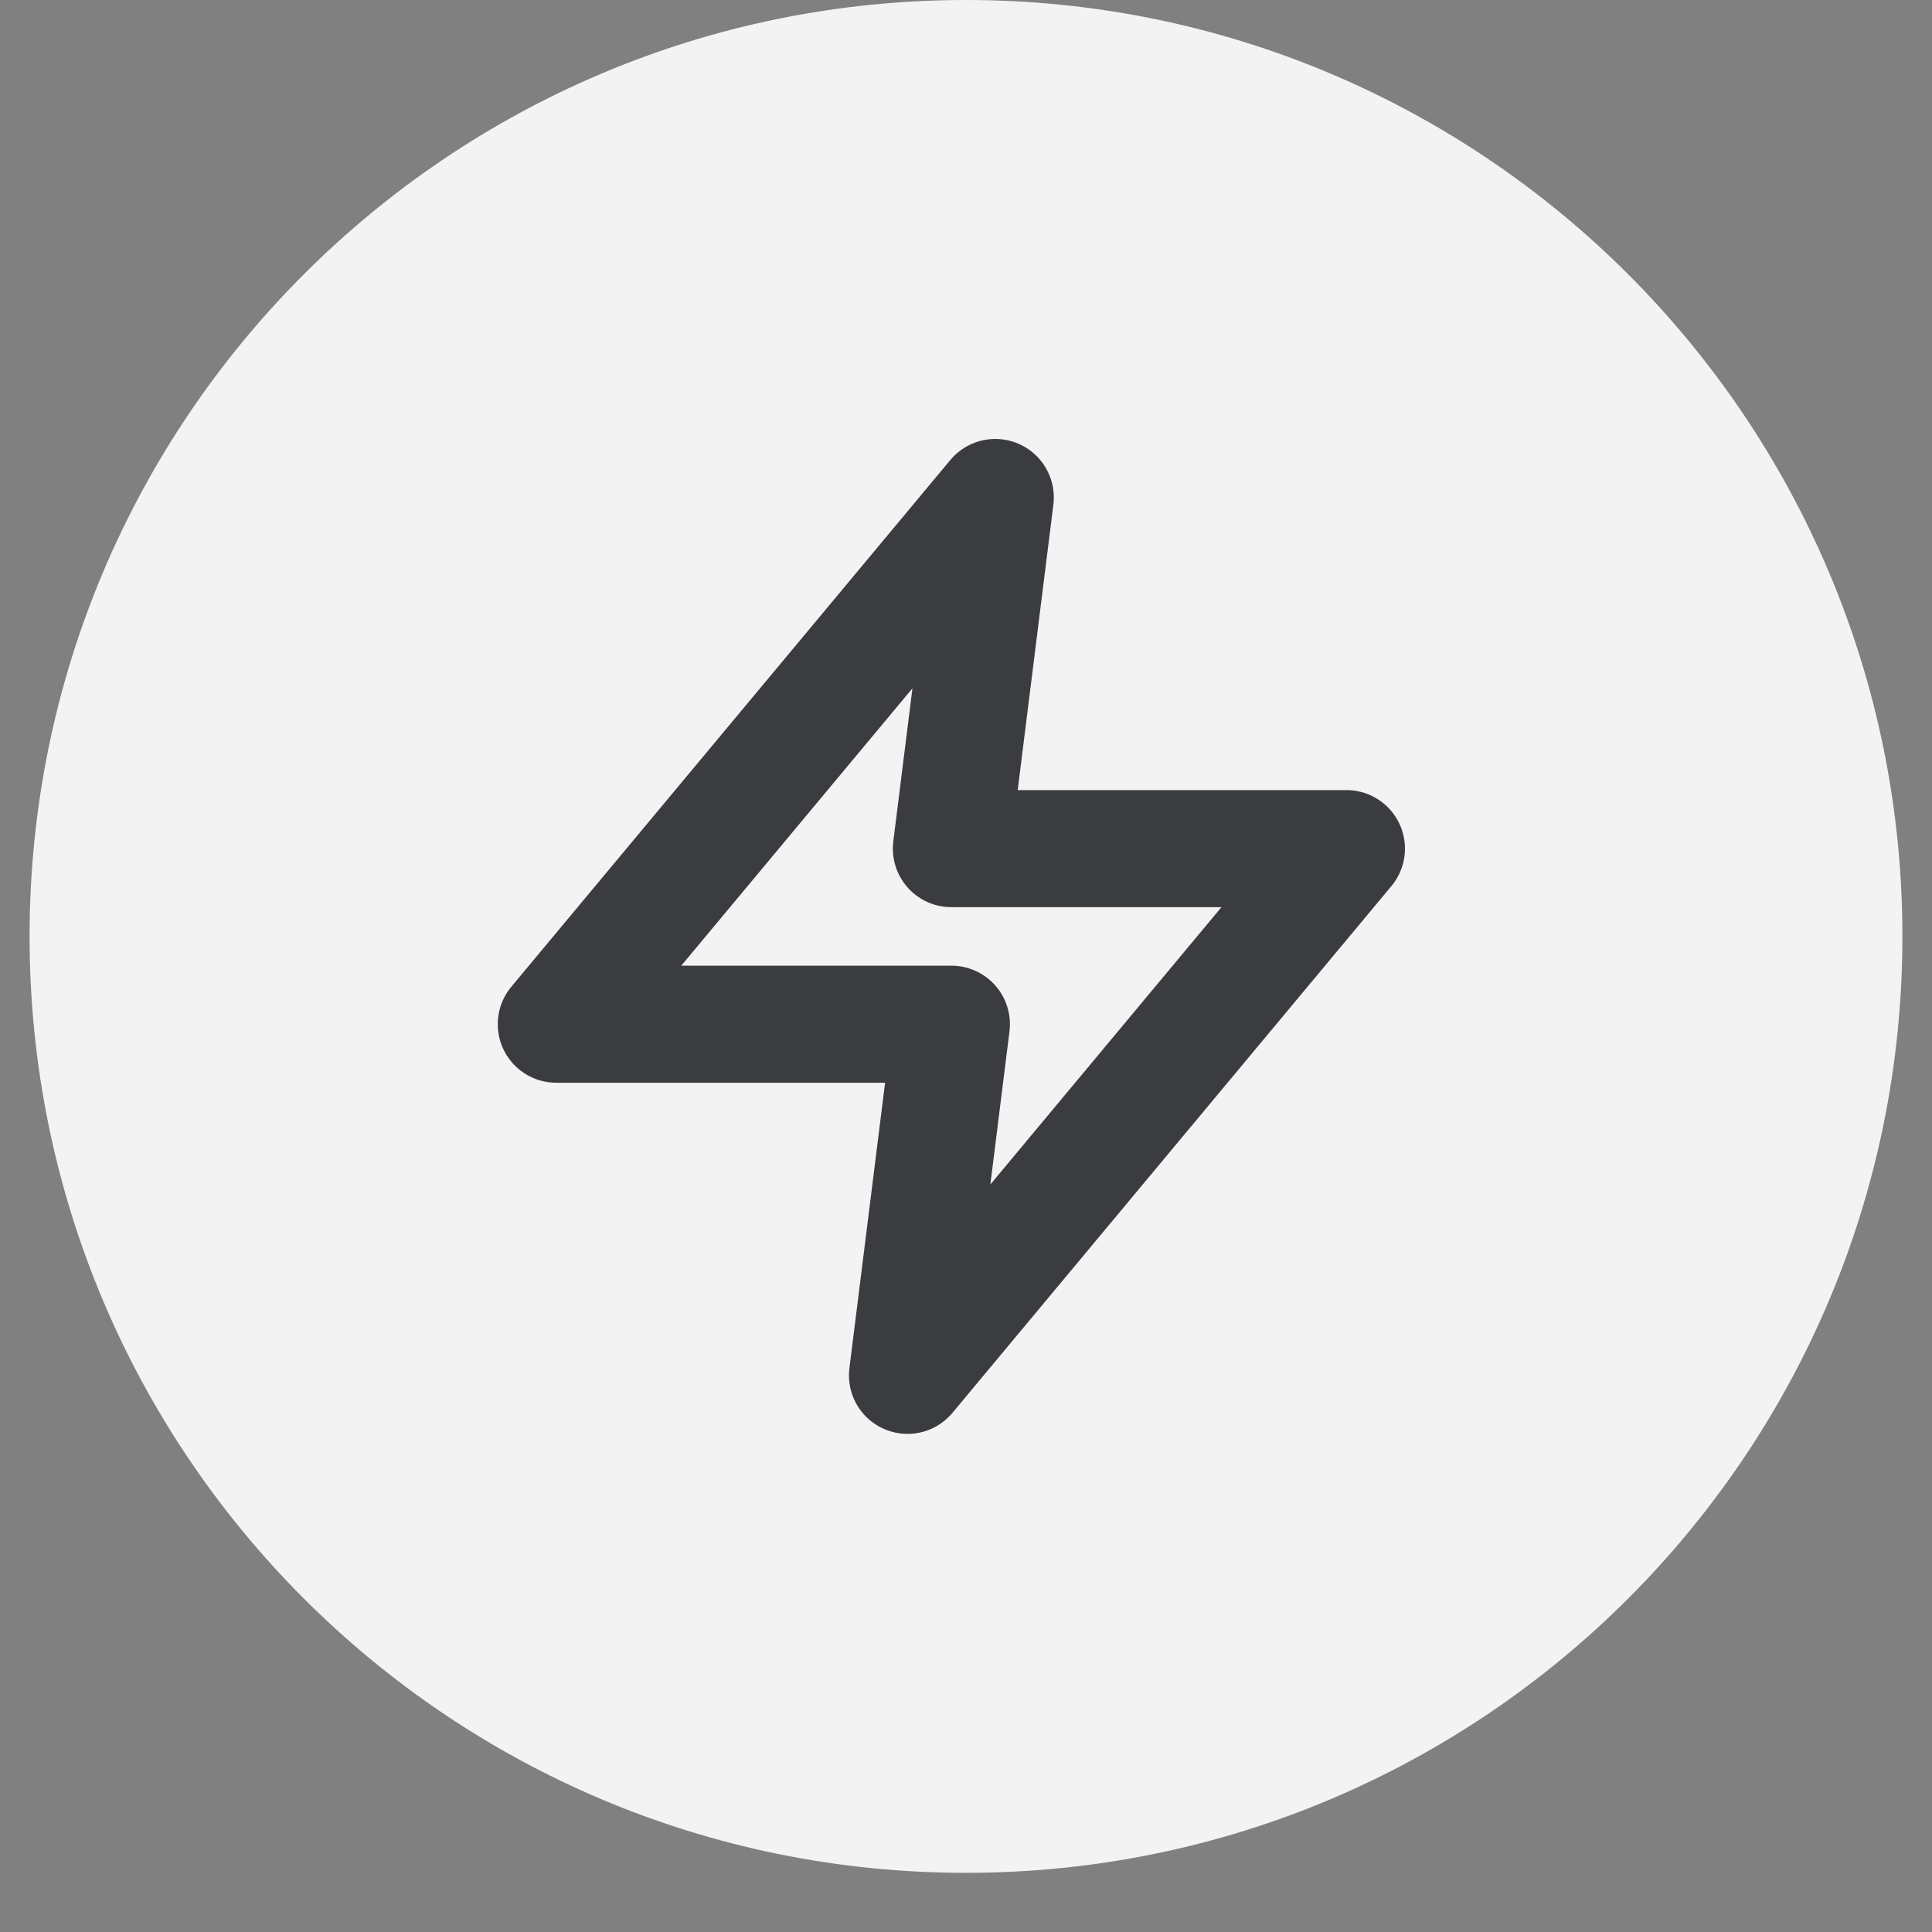
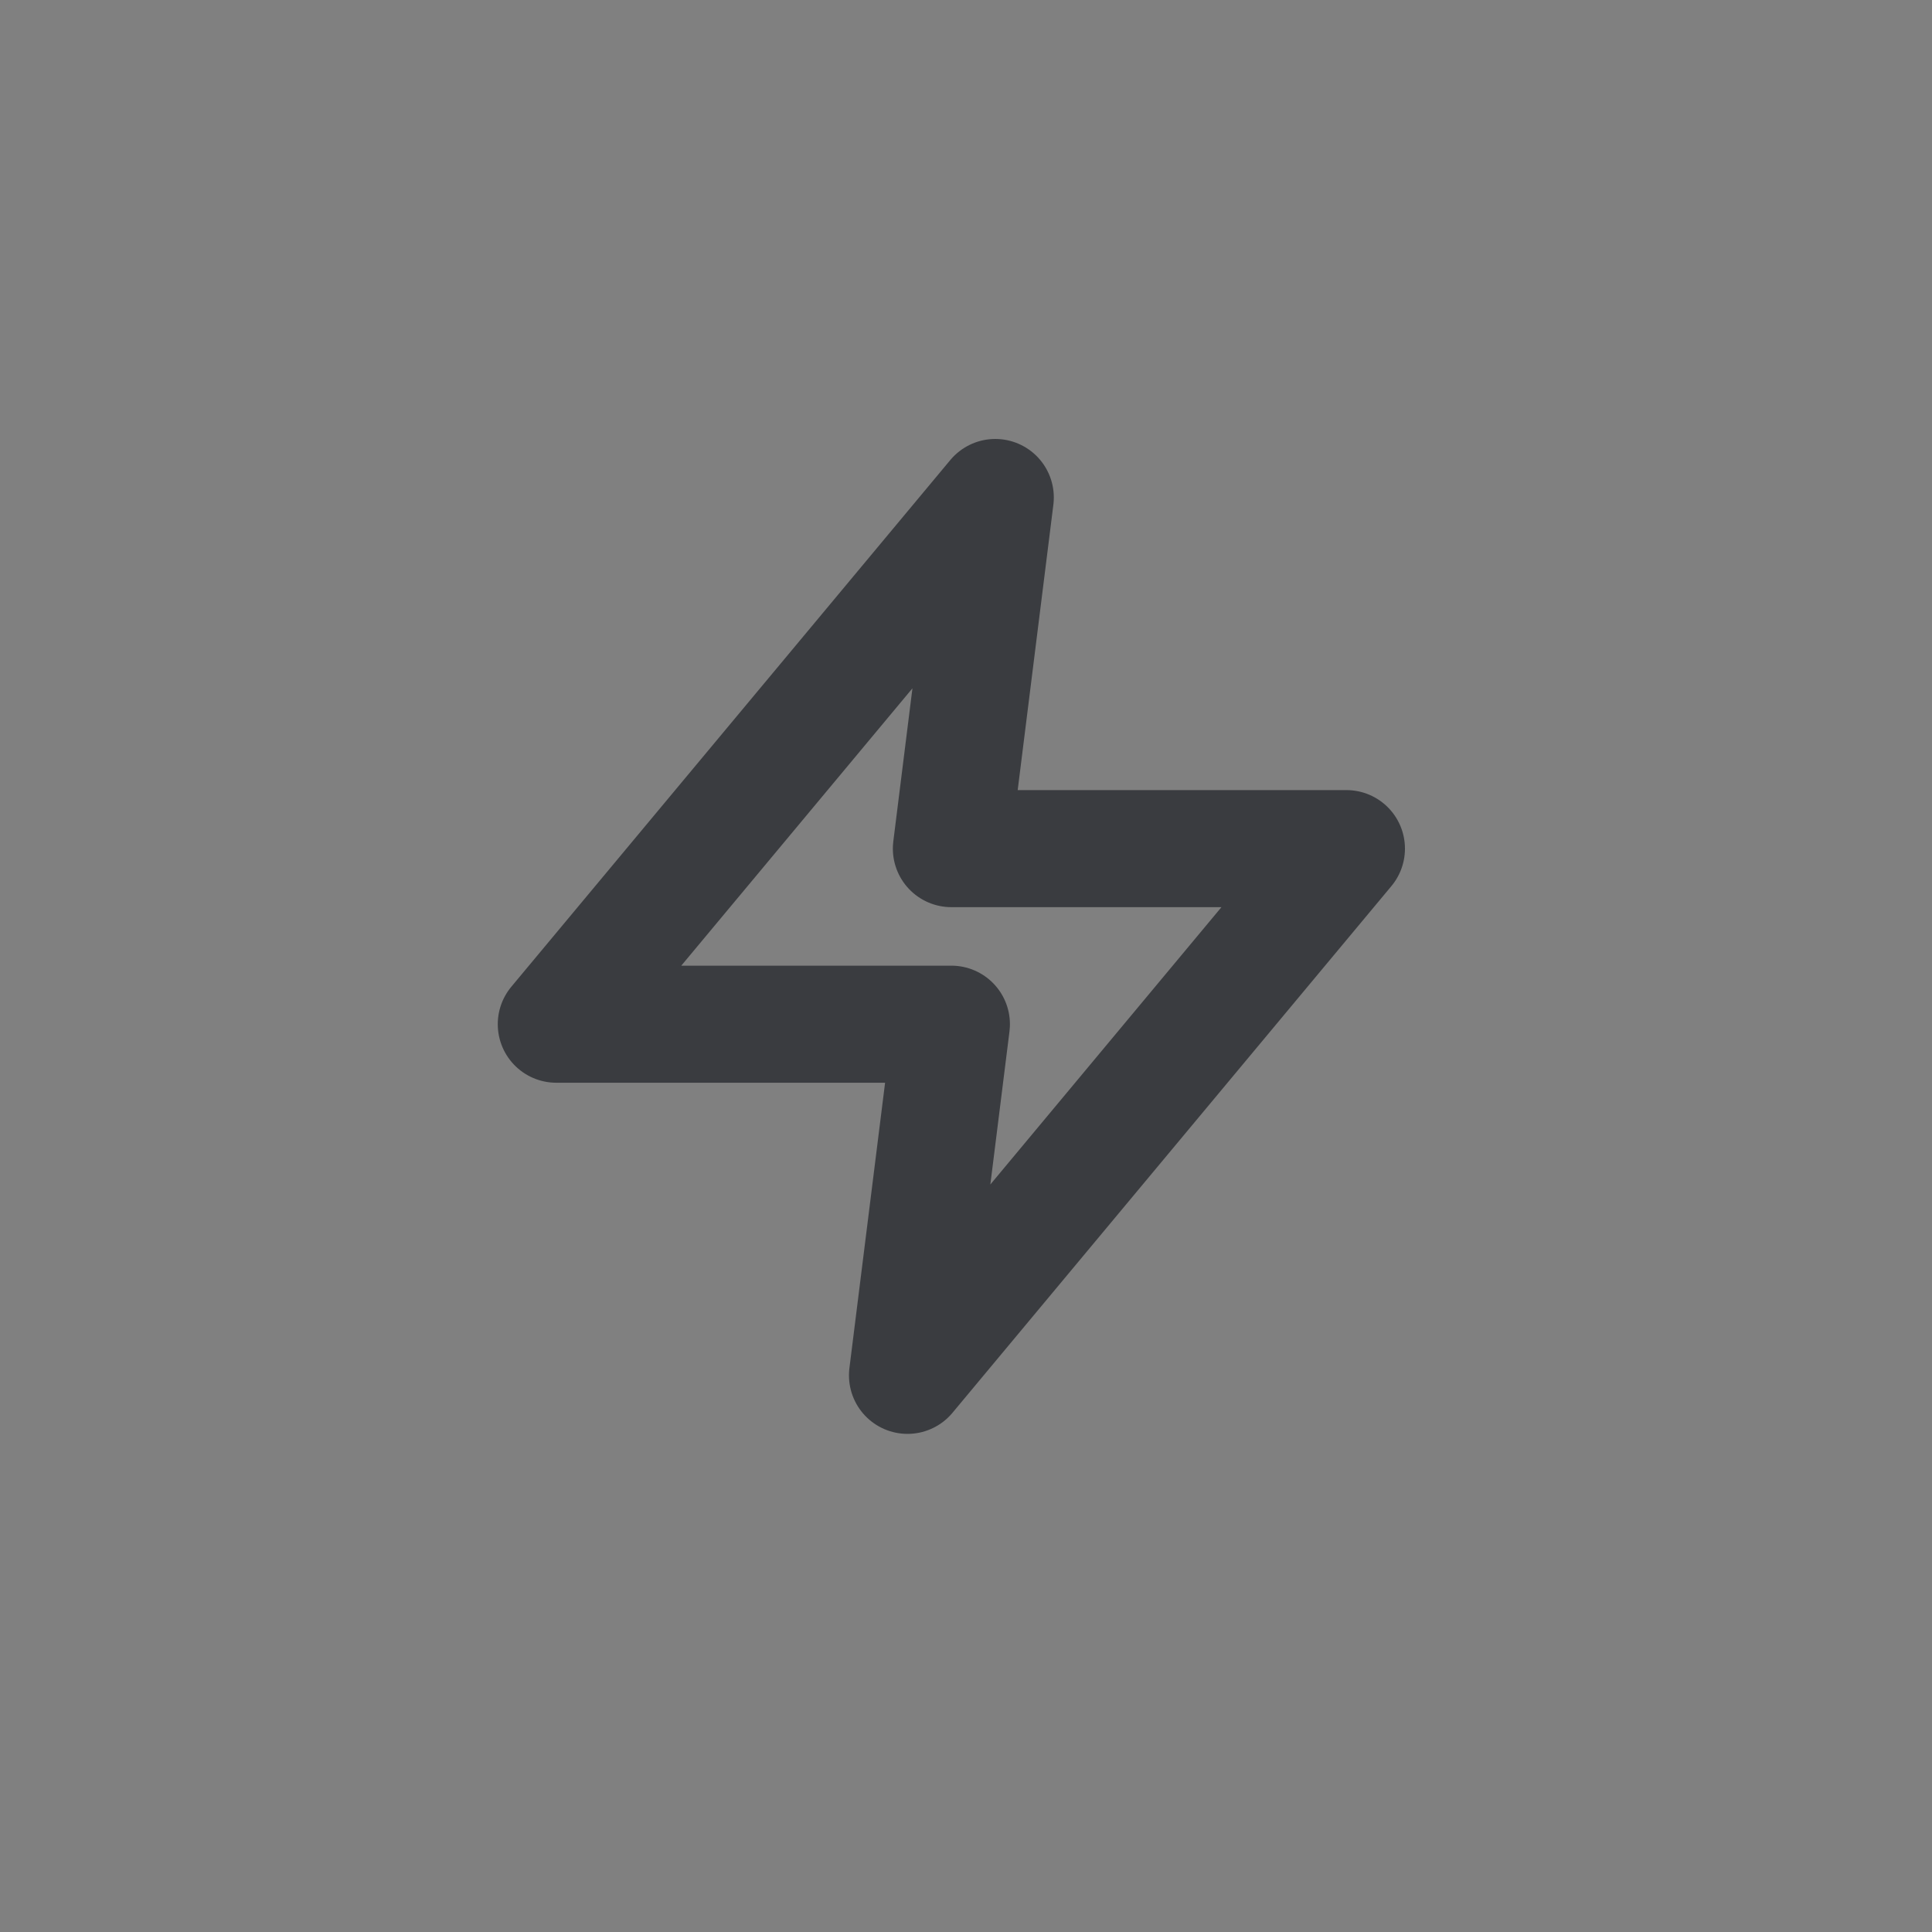
<svg xmlns="http://www.w3.org/2000/svg" width="32" height="32" viewBox="0 0 32 32" fill="none">
  <rect x="0" y="0" width="32" height="32" fill="#808080" stroke="none" />
  <g clip-path="url(#clip0_605_4913)">
    <g clip-path="url(#clip1_605_4913)">
-       <path d="M31.51 15.51C31.51 6.944 24.566 0 16 0C7.434 0 0.49 6.944 0.49 15.51C0.49 24.076 7.434 31.02 16 31.02C24.566 31.02 31.51 24.076 31.51 15.51Z" fill="#F3F3F4" />
      <path d="M16.485 8.24L9.214 16.964H15.758L15.031 22.78L22.301 14.056H15.758L16.485 8.24Z" stroke="#3A3C40" stroke-width="1.939" stroke-linecap="round" stroke-linejoin="round" />
    </g>
  </g>
  <defs>
    <clipPath id="clip0_605_4913">
      <rect width="32" height="31.02" fill="white" />
    </clipPath>
    <clipPath id="clip1_605_4913">
      <rect width="31.989" height="31.02" fill="white" transform="translate(0.005)" />
    </clipPath>
  </defs>
</svg>